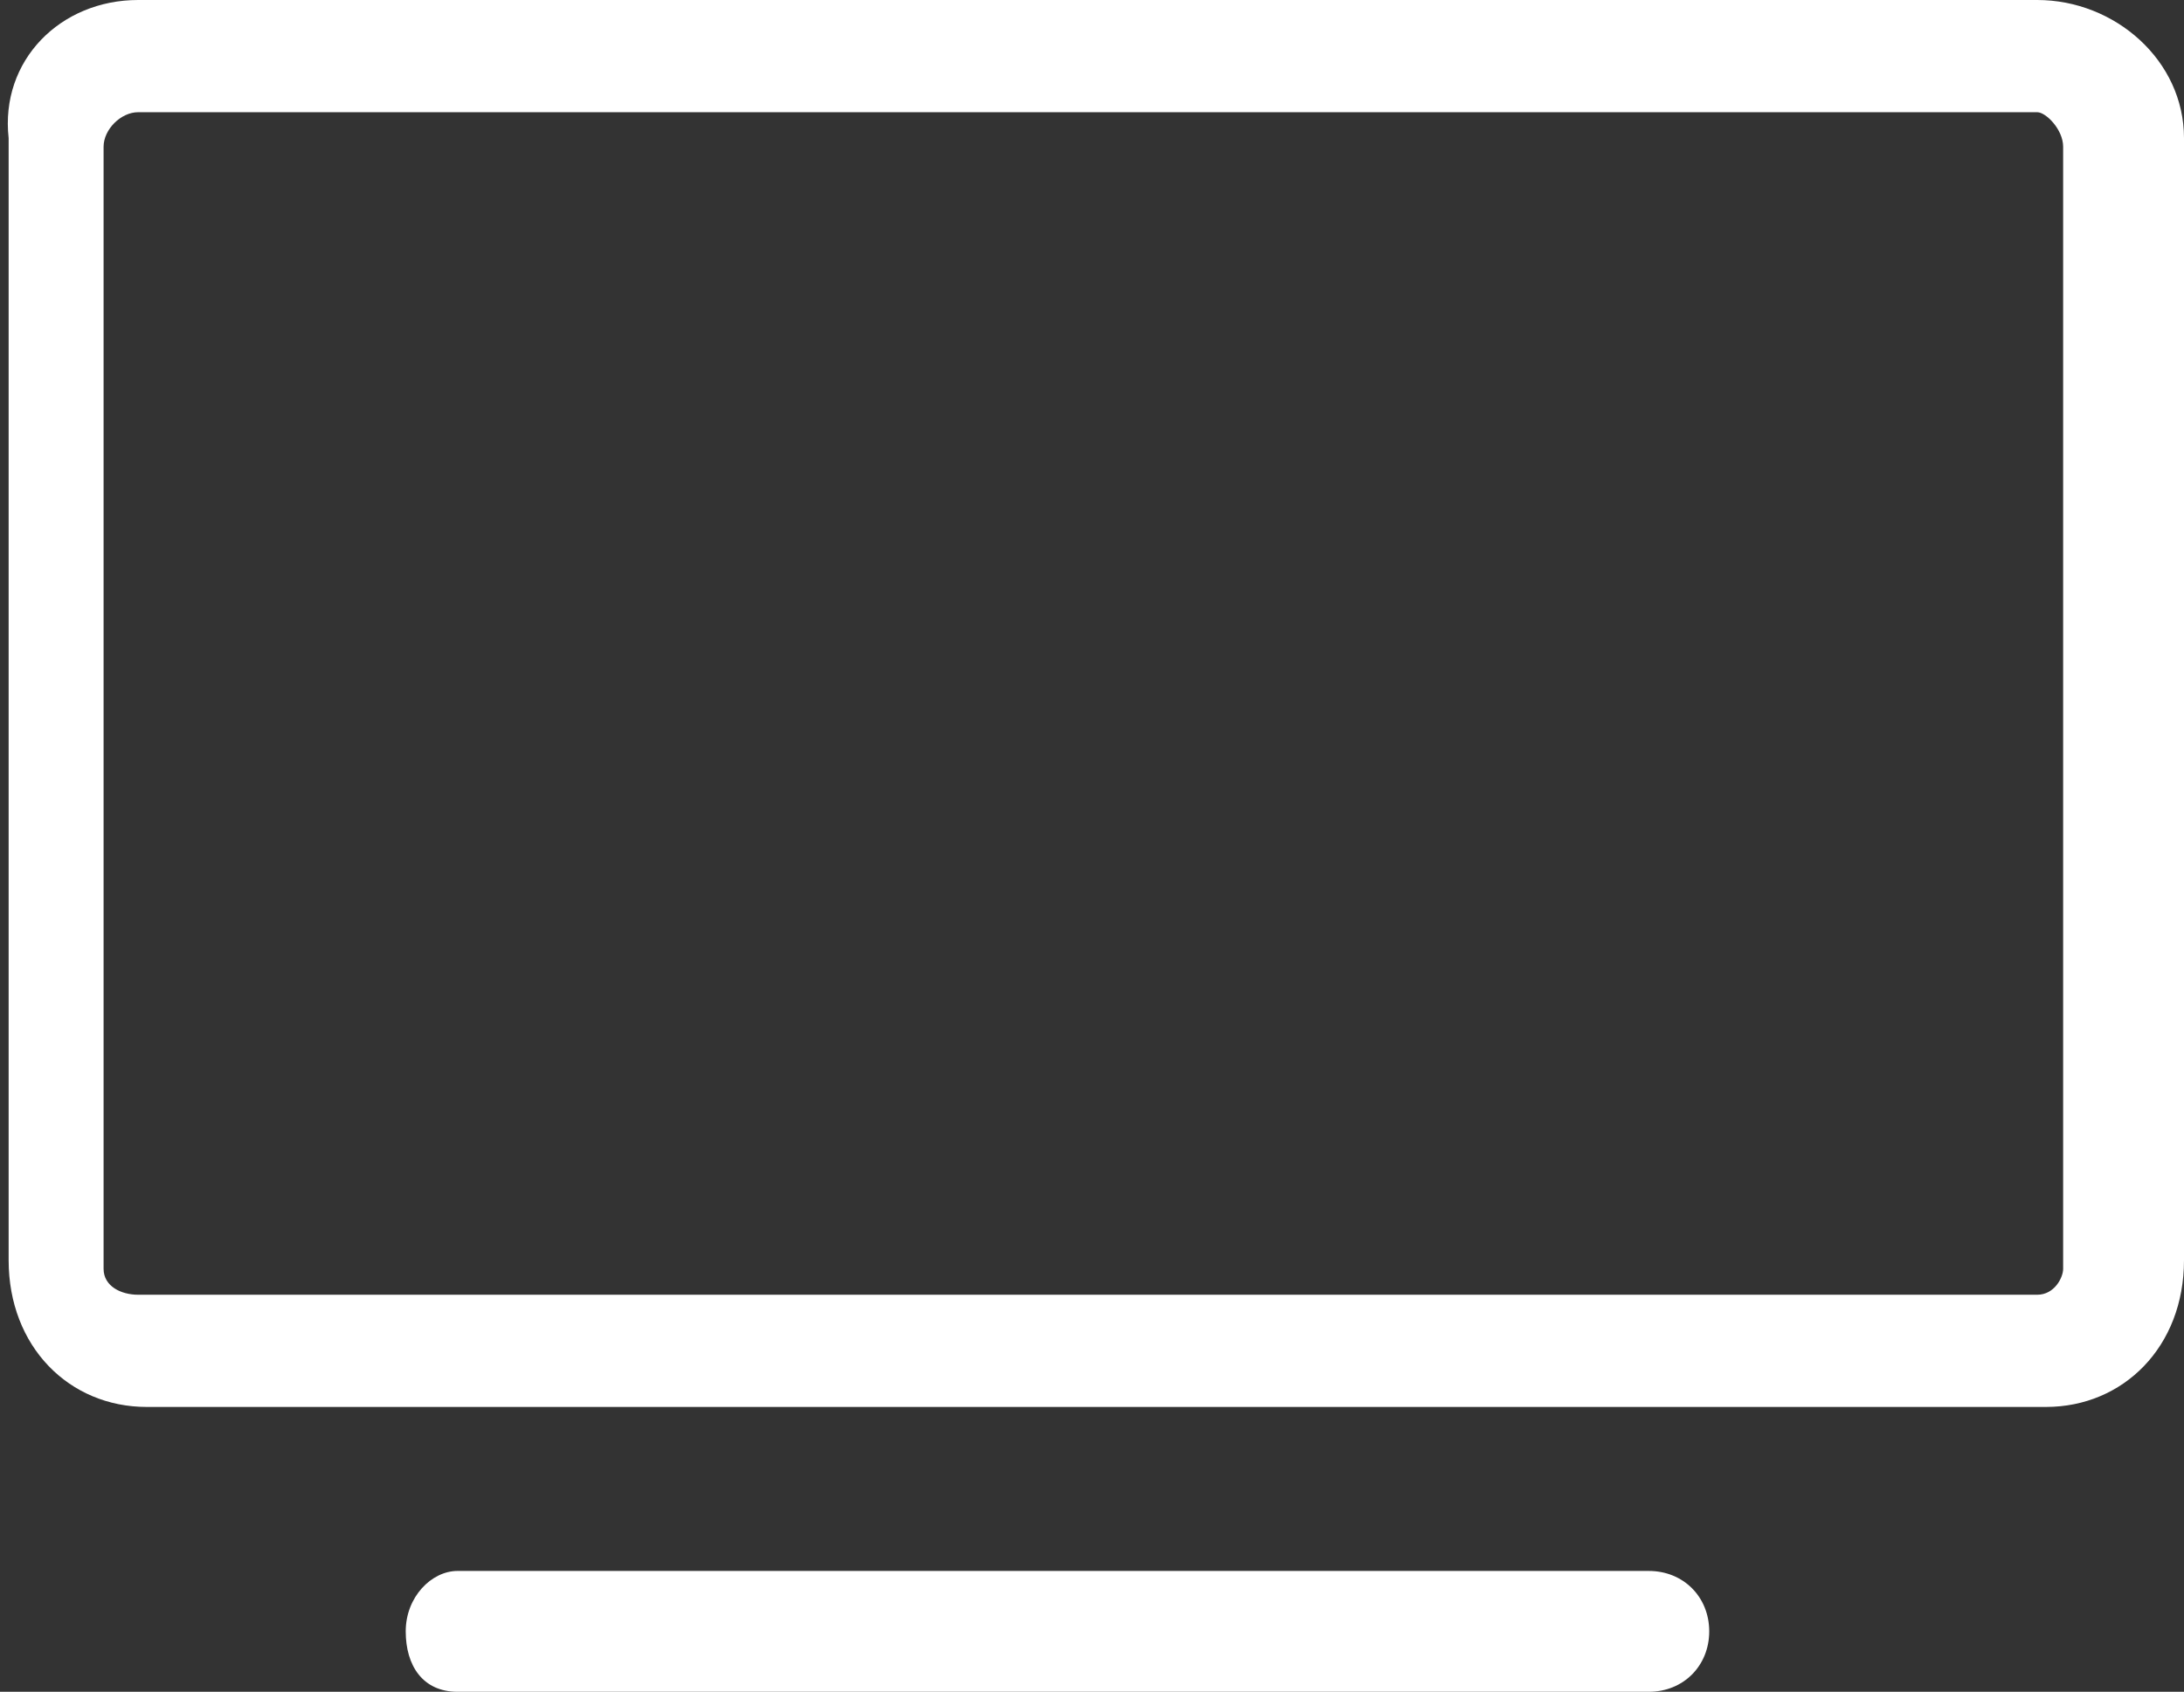
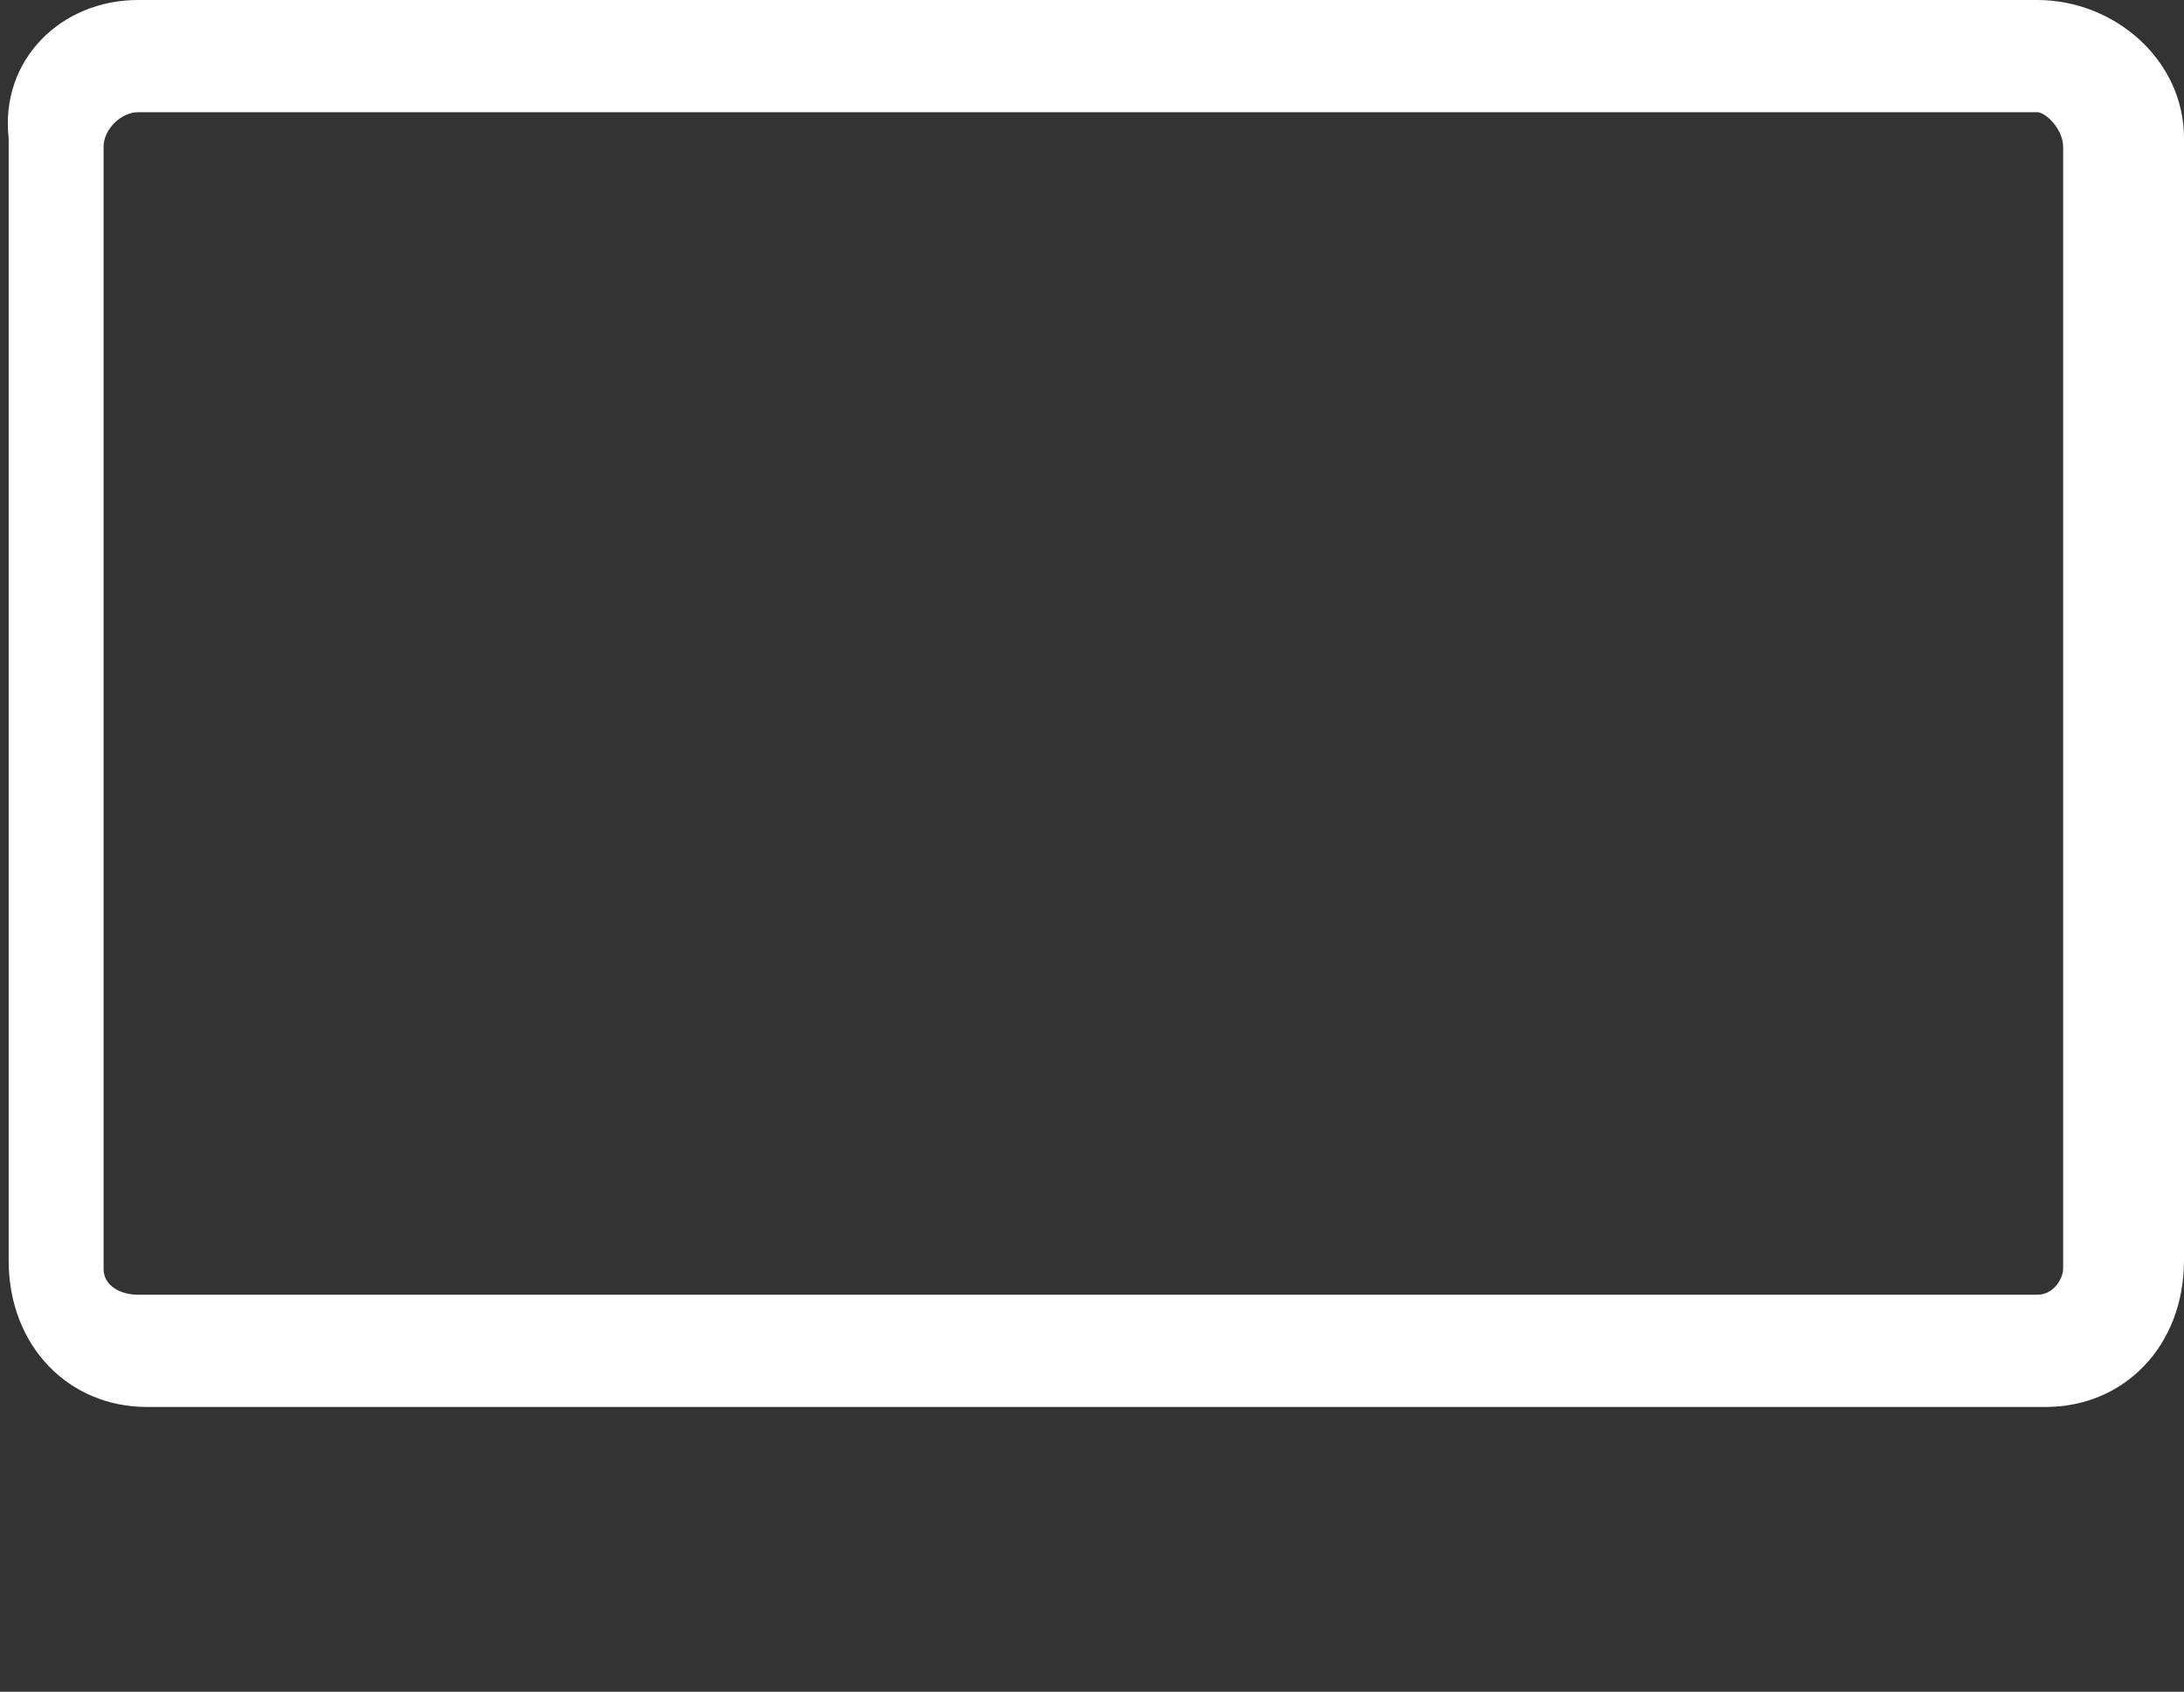
<svg xmlns="http://www.w3.org/2000/svg" fill="#fff" version="1.1" id="SVGZimmerIconTV" x="0px" y="0px" viewBox="0 0 25.3 19.6" style="enable-background:new 0 0 25.3 19.6;" xml:space="preserve">
  <rect x="0" y="0" width="25.3" height="19.6" fill="#333333" stroke="none" />
  <path class="svgzimmericon" d="M23.7,16.3h-22c-0.9,0-1.6-0.7-1.6-1.7v-13C0,0.7,0.7,0,1.6,0h22c0.9,0,1.7,0.7,1.7,1.6v13C25.3,15.6,24.6,16.3,23.7,16.3z    M1.6,1.3c-0.2,0-0.4,0.2-0.4,0.4v13c0,0.2,0.2,0.3,0.4,0.3h22c0.2,0,0.3-0.2,0.3-0.3v-13c0-0.2-0.2-0.4-0.3-0.4H1.6z" />
-   <path class="svgzimmericon" d="M19.1,19.6H5.3c-0.4,0-0.6-0.3-0.6-0.7s0.3-0.7,0.6-0.7h13.8c0.4,0,0.7,0.3,0.7,0.7S19.5,19.6,19.1,19.6z" />
</svg>